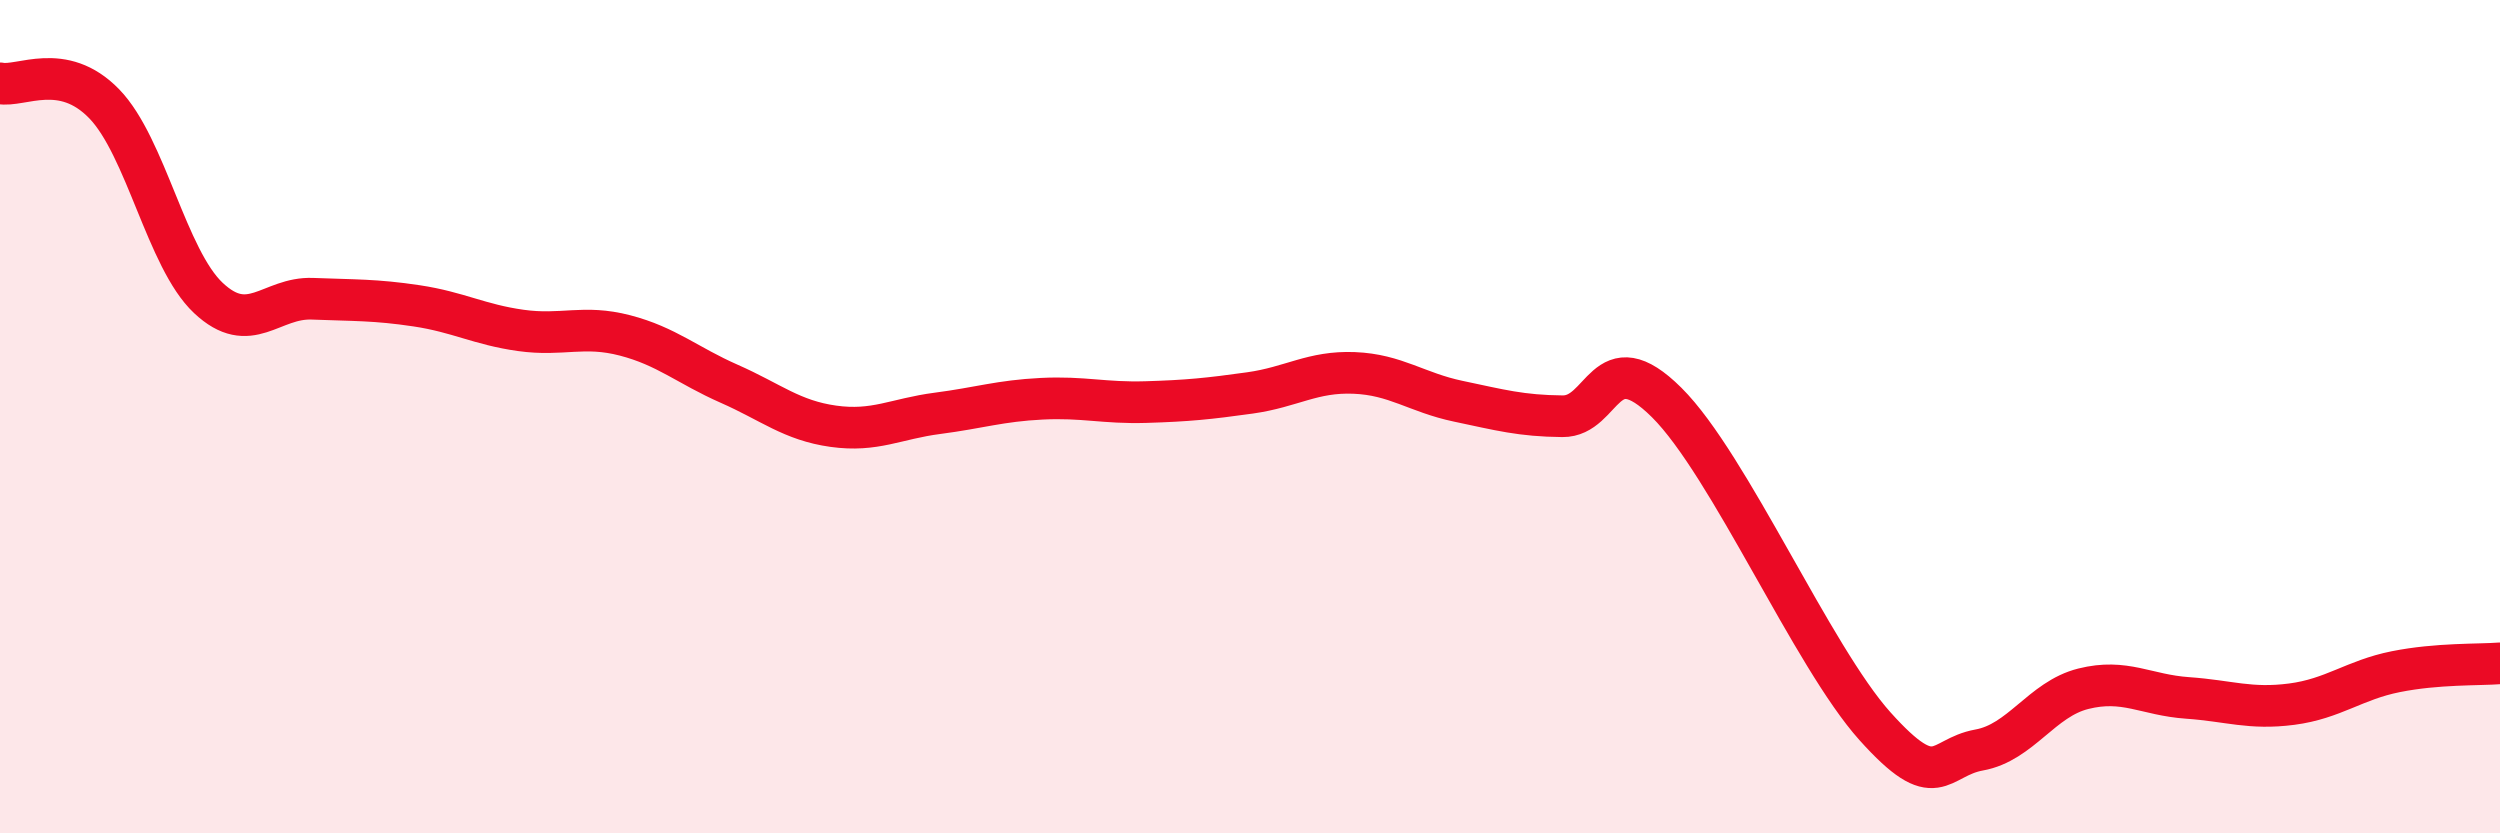
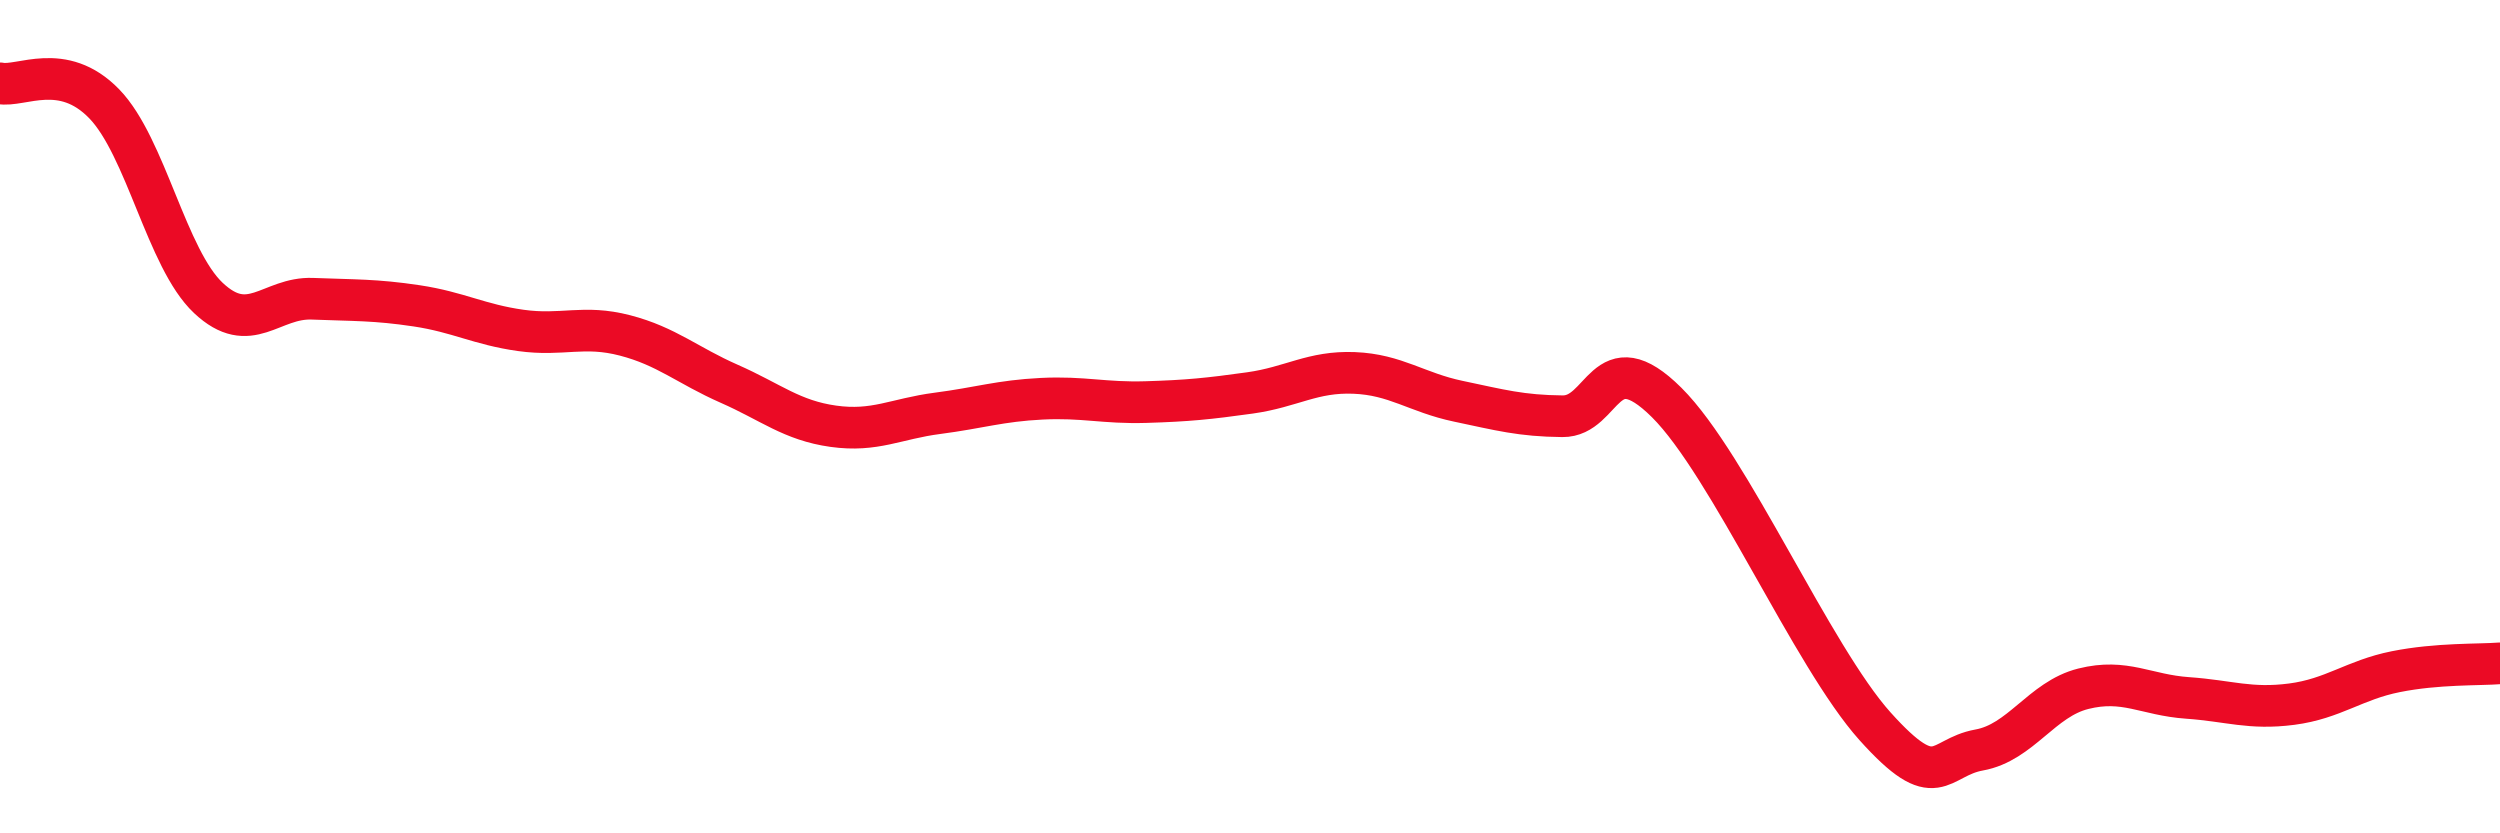
<svg xmlns="http://www.w3.org/2000/svg" width="60" height="20" viewBox="0 0 60 20">
-   <path d="M 0,2 C 0.5,2.1 1.5,1.46 2.5,2.49 C 3.5,3.52 4,6.21 5,7.15 C 6,8.09 6.5,7.13 7.5,7.17 C 8.5,7.21 9,7.19 10,7.34 C 11,7.49 11.5,7.79 12.5,7.93 C 13.5,8.07 14,7.79 15,8.05 C 16,8.31 16.5,8.77 17.5,9.21 C 18.5,9.65 19,10.09 20,10.23 C 21,10.37 21.5,10.05 22.5,9.92 C 23.5,9.79 24,9.62 25,9.57 C 26,9.52 26.5,9.68 27.5,9.65 C 28.5,9.62 29,9.57 30,9.43 C 31,9.29 31.5,8.91 32.5,8.95 C 33.5,8.99 34,9.42 35,9.63 C 36,9.84 36.5,9.98 37.5,9.99 C 38.5,10 38.5,8.17 40,9.66 C 41.5,11.15 43.5,15.76 45,17.43 C 46.5,19.1 46.5,18.18 47.5,18 C 48.5,17.82 49,16.78 50,16.53 C 51,16.28 51.5,16.68 52.5,16.75 C 53.5,16.82 54,17.03 55,16.9 C 56,16.77 56.5,16.32 57.5,16.12 C 58.5,15.92 59.5,15.96 60,15.92L60 20L0 20Z" fill="#EB0A25" opacity="0.1" stroke-linecap="round" stroke-linejoin="round" />
  <path d="M 0,2 C 0.5,2.1 1.5,1.46 2.5,2.49 C 3.5,3.52 4,6.21 5,7.15 C 6,8.09 6.5,7.13 7.5,7.17 C 8.5,7.21 9,7.19 10,7.34 C 11,7.49 11.5,7.79 12.5,7.93 C 13.5,8.07 14,7.79 15,8.05 C 16,8.31 16.5,8.77 17.5,9.21 C 18.5,9.65 19,10.09 20,10.23 C 21,10.37 21.5,10.05 22.5,9.92 C 23.5,9.79 24,9.62 25,9.57 C 26,9.52 26.5,9.68 27.5,9.65 C 28.5,9.62 29,9.57 30,9.43 C 31,9.29 31.5,8.91 32.5,8.95 C 33.5,8.99 34,9.42 35,9.63 C 36,9.84 36.5,9.98 37.5,9.99 C 38.5,10 38.5,8.17 40,9.66 C 41.5,11.15 43.5,15.76 45,17.43 C 46.5,19.1 46.5,18.18 47.5,18 C 48.5,17.82 49,16.78 50,16.53 C 51,16.28 51.5,16.68 52.5,16.75 C 53.5,16.82 54,17.03 55,16.9 C 56,16.77 56.5,16.32 57.5,16.12 C 58.5,15.92 59.5,15.96 60,15.92" stroke="#EB0A25" stroke-width="1" fill="none" stroke-linecap="round" stroke-linejoin="round" />
</svg>